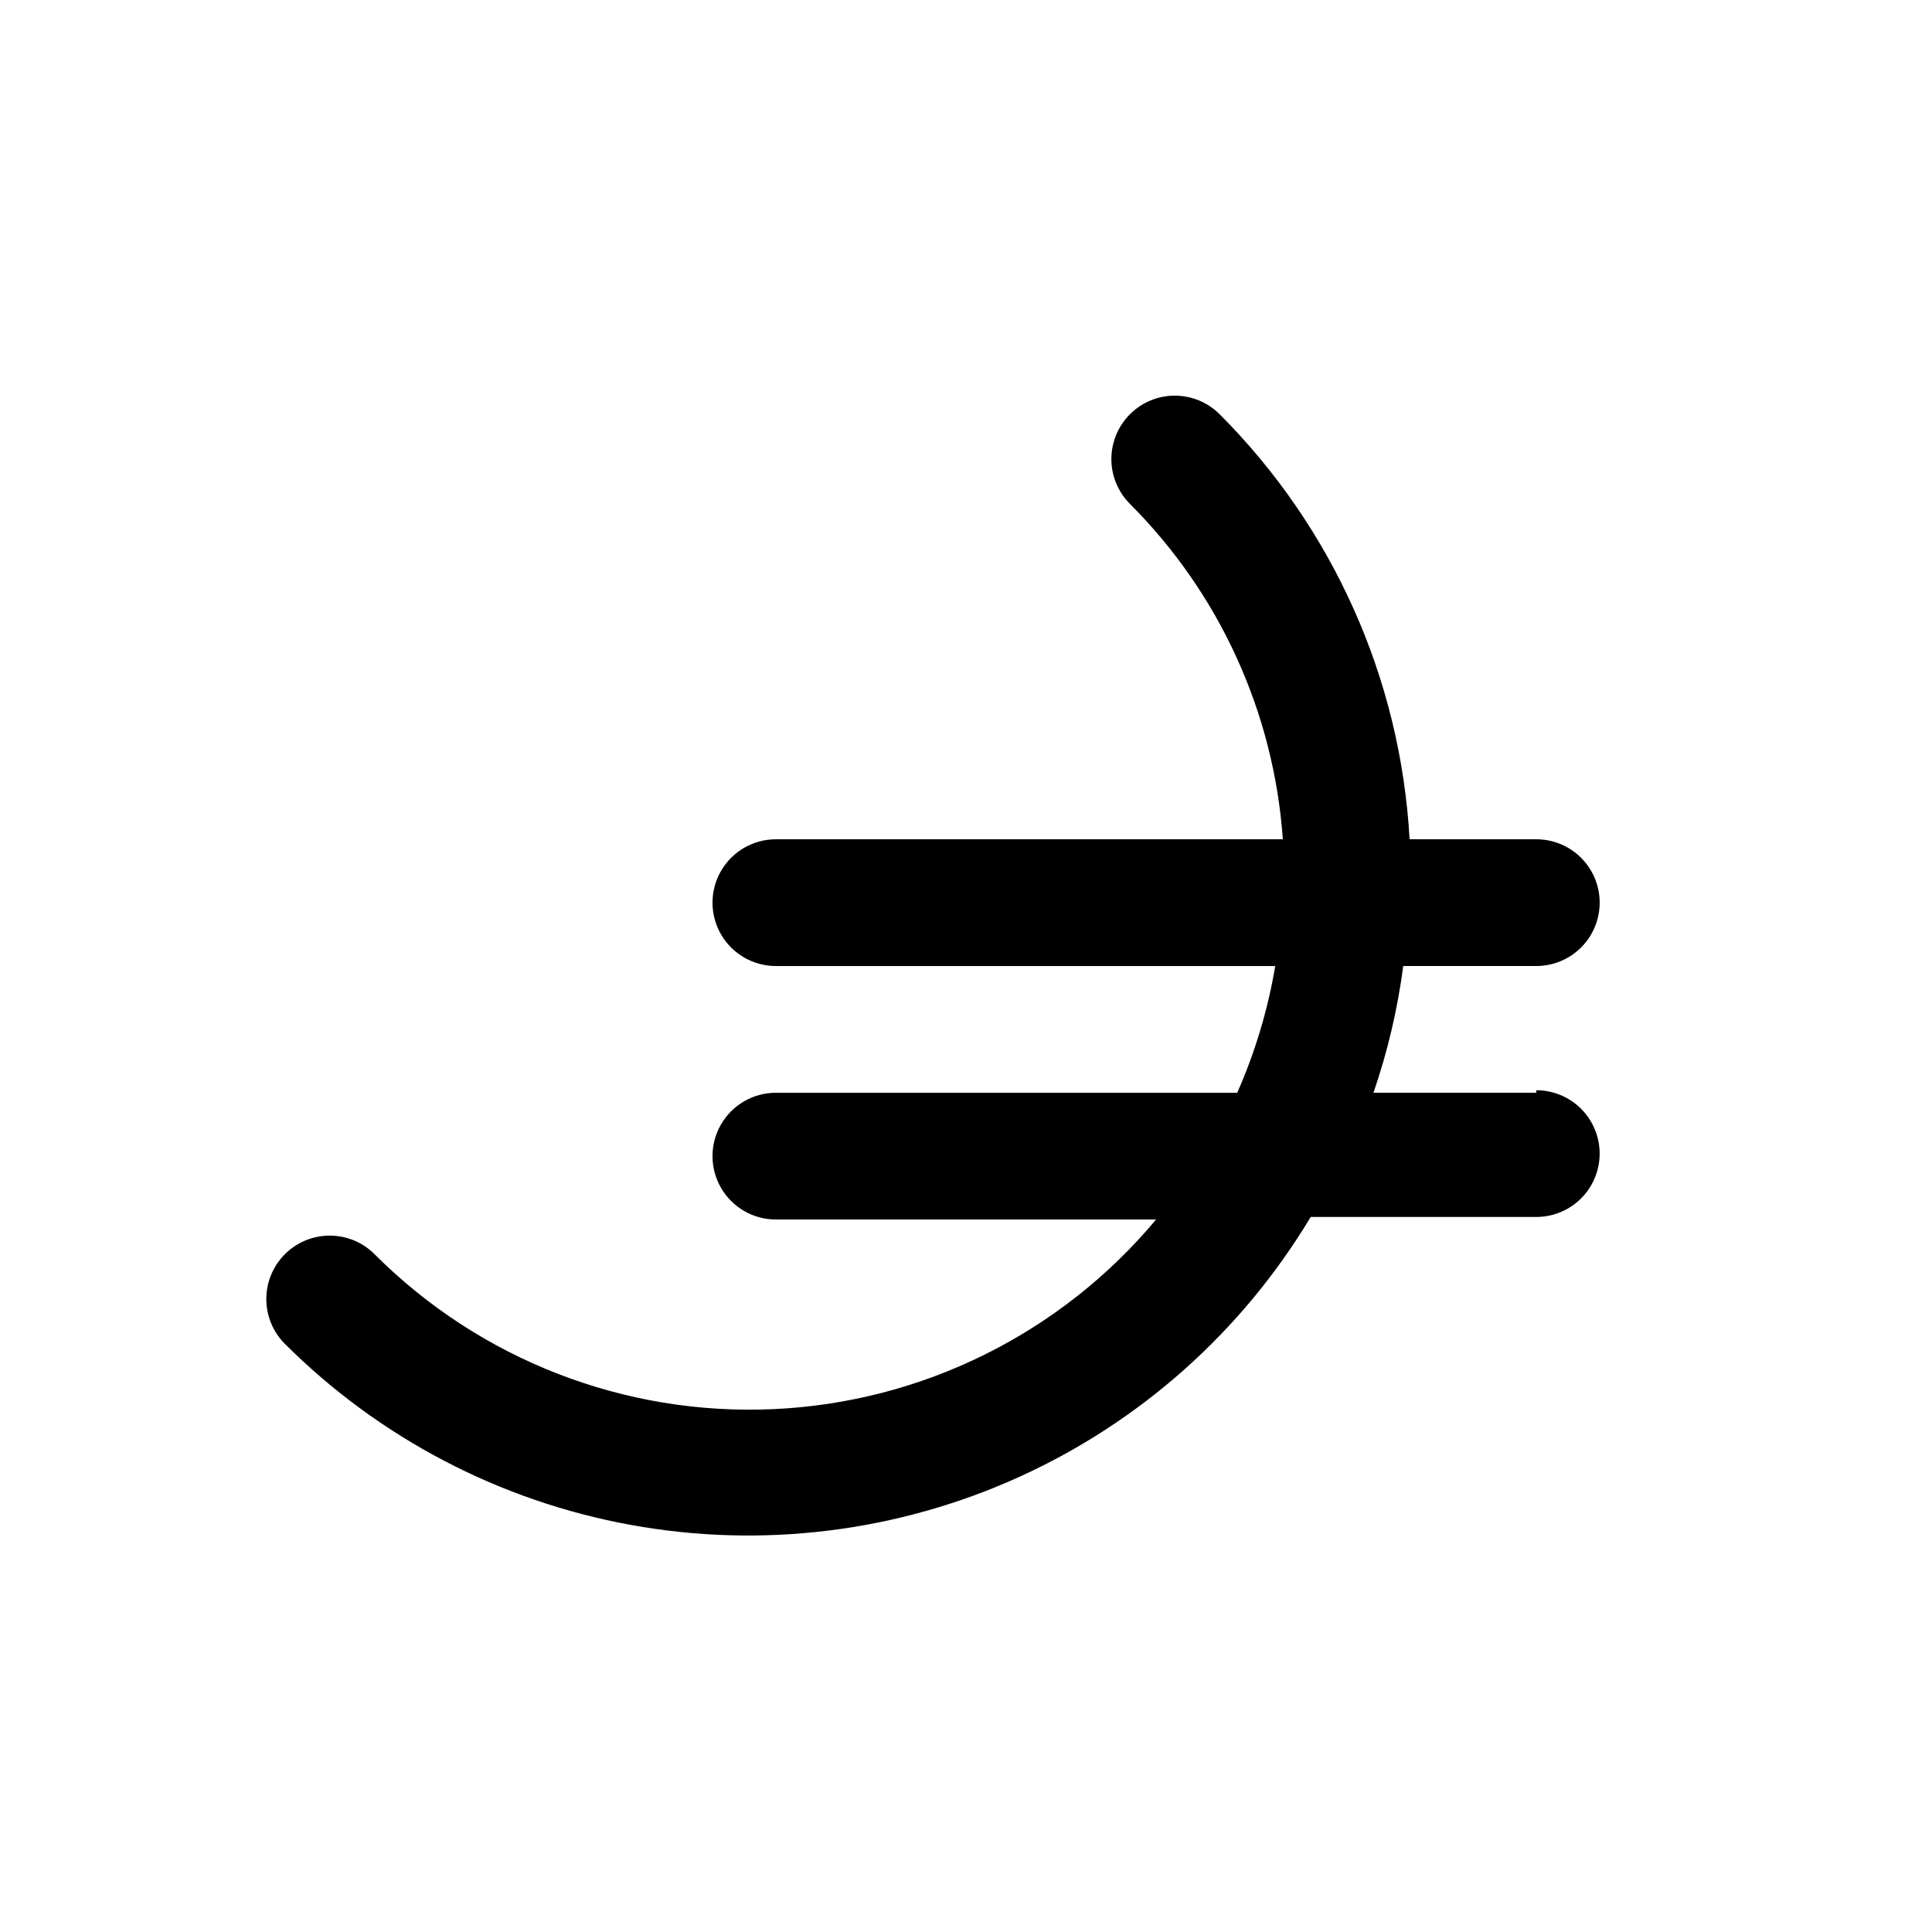
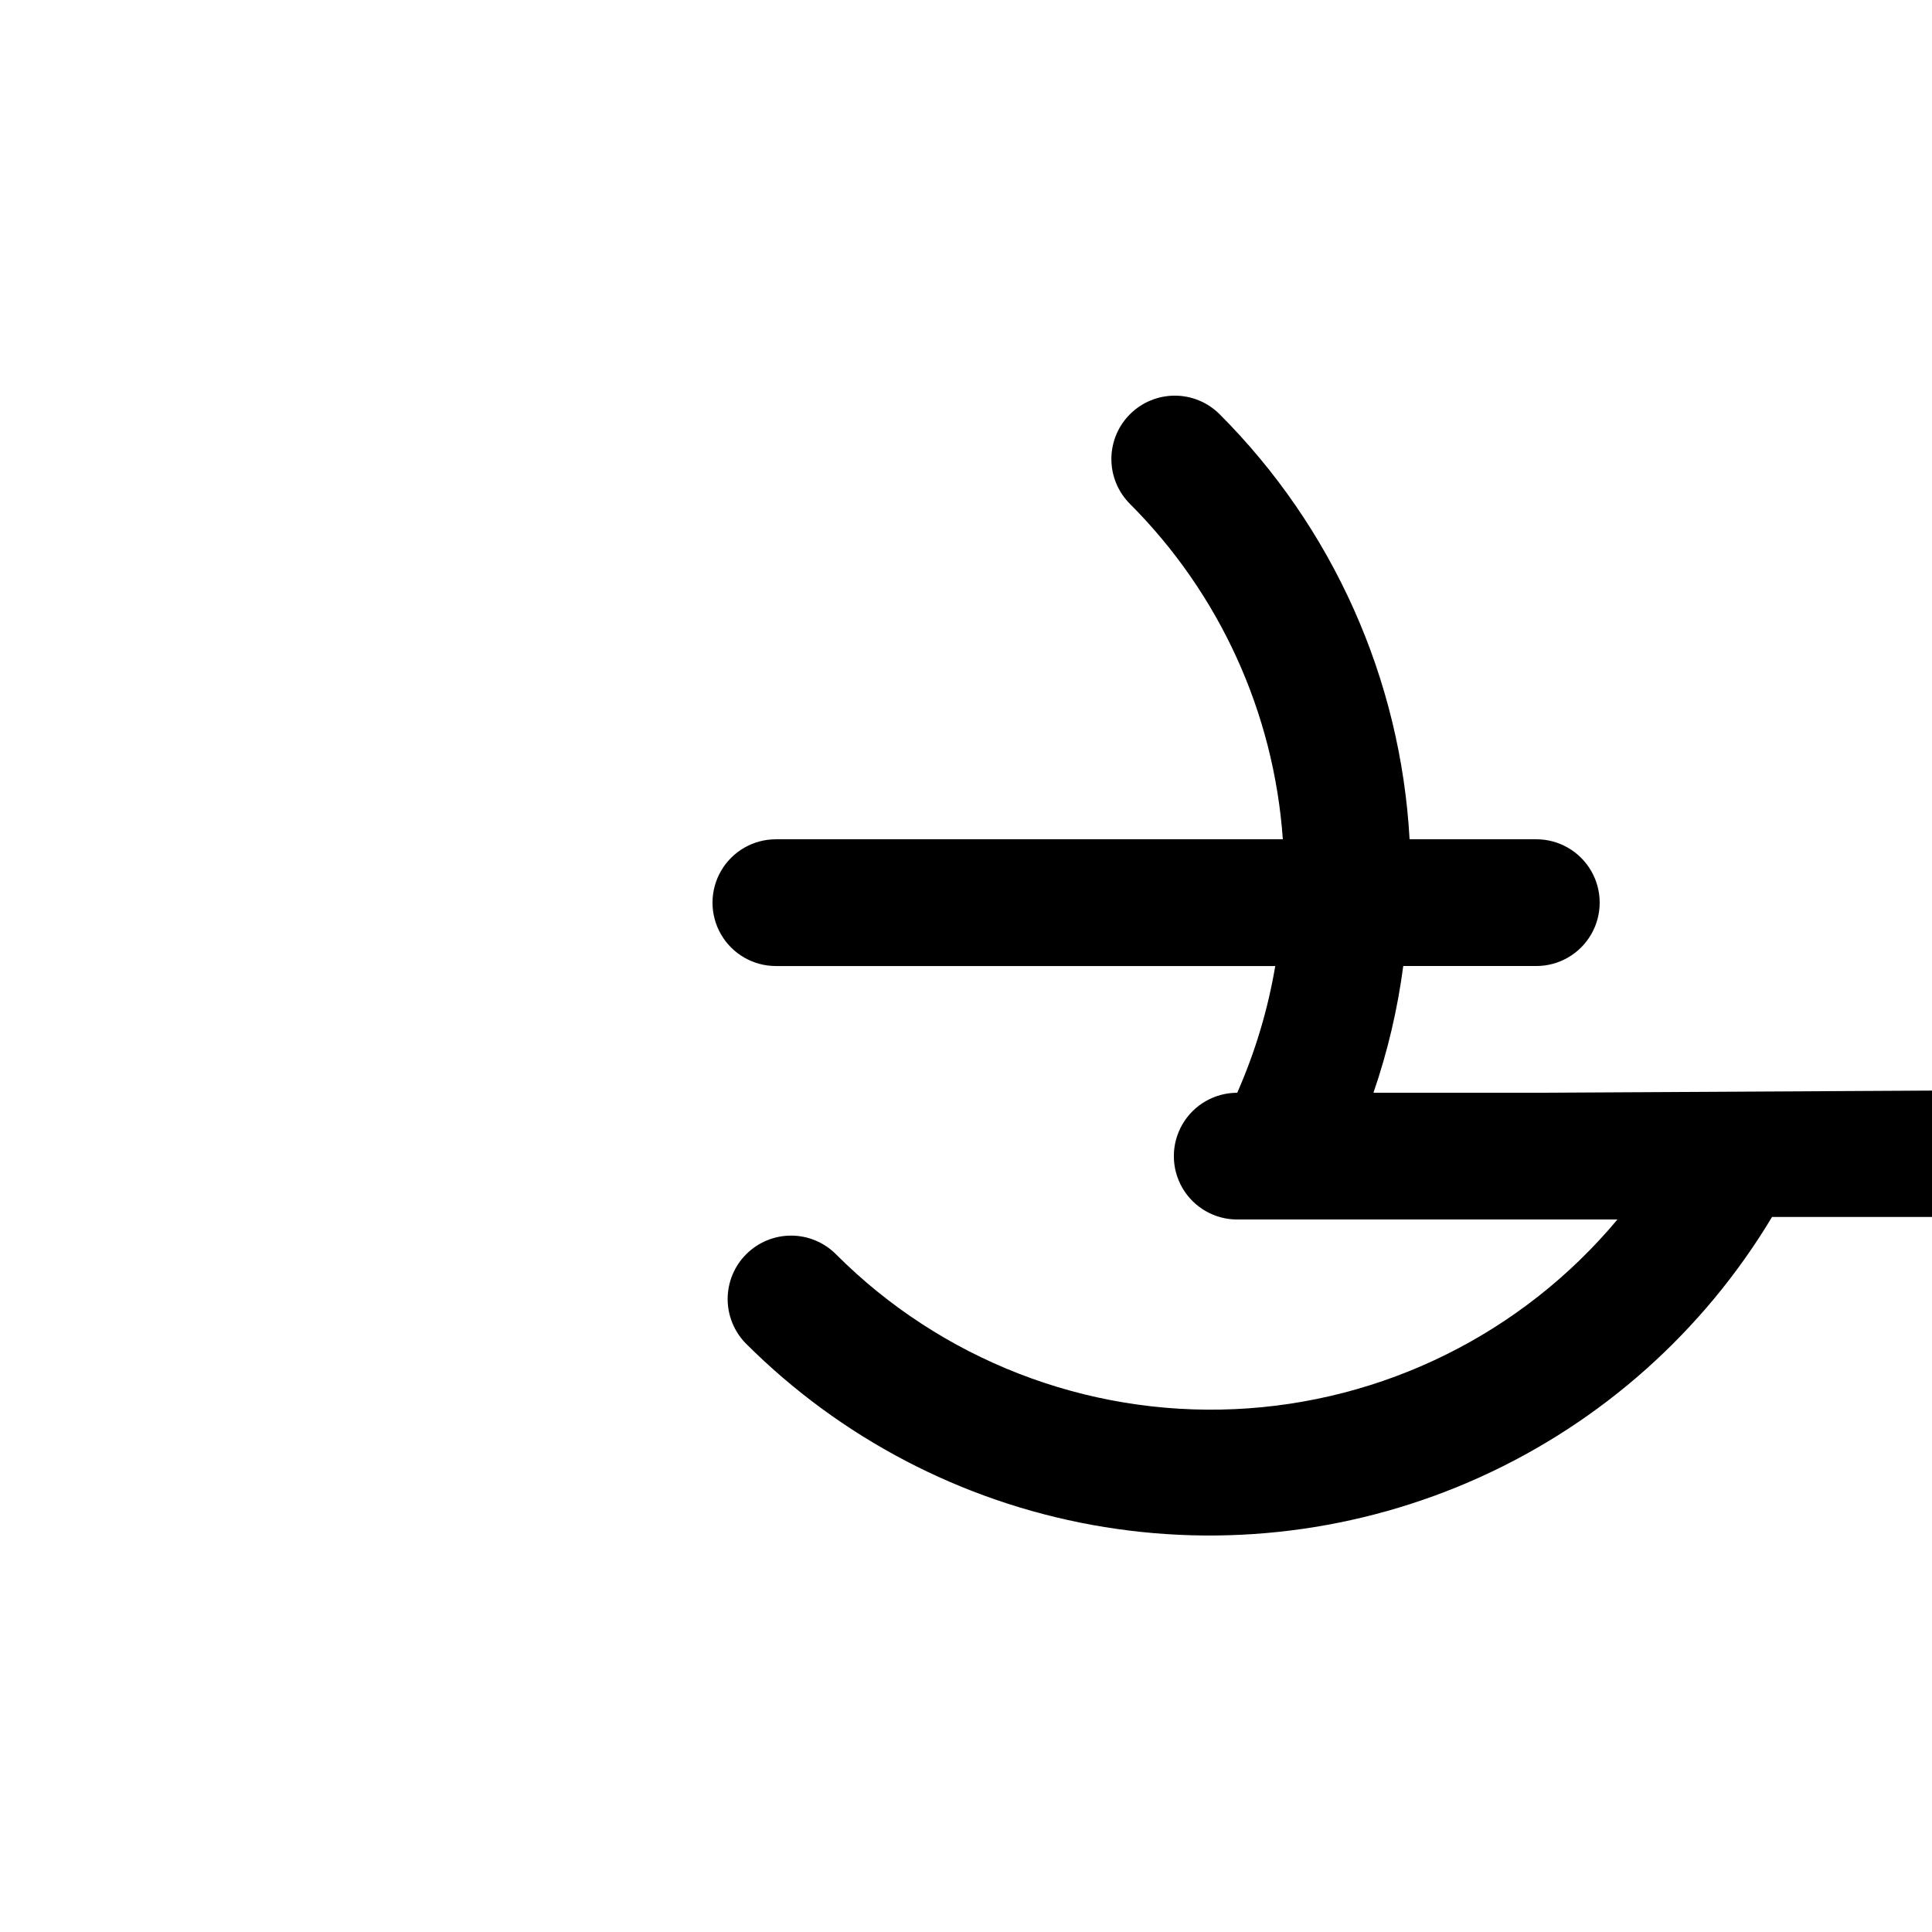
<svg xmlns="http://www.w3.org/2000/svg" fill="#000000" width="800px" height="800px" version="1.1" viewBox="144 144 512 512">
-   <path d="m551.14 433.59h-43.16c3.754-10.902 6.398-22.156 7.894-33.586h35.266c6 0 11.543-3.203 14.543-8.398 3-5.195 3-11.598 0-16.793-3-5.195-8.543-8.398-14.543-8.398h-33.586c-2.363-42.477-20.301-82.598-50.383-112.68-3.144-3.129-7.402-4.883-11.84-4.883-4.434 0-8.691 1.754-11.84 4.883-3.176 3.152-4.965 7.445-4.965 11.922 0 4.481 1.789 8.77 4.965 11.926 23.75 23.773 38.117 55.316 40.473 88.836h-134.35c-6 0-11.543 3.203-14.543 8.398-3 5.195-3 11.598 0 16.793 3 5.195 8.543 8.398 14.543 8.398h132.34c-1.953 11.57-5.34 22.852-10.078 33.586h-122.26c-6 0-11.543 3.199-14.543 8.398-3 5.195-3 11.598 0 16.793 3 5.195 8.543 8.395 14.543 8.395h100.76c-25.273 30.262-62.109 48.5-101.5 50.258-39.391 1.758-77.699-13.129-105.57-41.02-3.152-3.18-7.445-4.969-11.922-4.969s-8.77 1.789-11.926 4.969c-3.125 3.144-4.883 7.402-4.883 11.84s1.758 8.691 4.883 11.84c25 24.965 57.012 41.719 91.77 48.031 34.762 6.312 70.621 1.883 102.8-12.699 32.18-14.582 59.148-38.621 77.32-68.922h59.785c6 0 11.543-3.199 14.543-8.395 3-5.195 3-11.598 0-16.793-3-5.199-8.543-8.398-14.543-8.398z" />
+   <path d="m551.14 433.59h-43.16c3.754-10.902 6.398-22.156 7.894-33.586h35.266c6 0 11.543-3.203 14.543-8.398 3-5.195 3-11.598 0-16.793-3-5.195-8.543-8.398-14.543-8.398h-33.586c-2.363-42.477-20.301-82.598-50.383-112.68-3.144-3.129-7.402-4.883-11.84-4.883-4.434 0-8.691 1.754-11.84 4.883-3.176 3.152-4.965 7.445-4.965 11.922 0 4.481 1.789 8.77 4.965 11.926 23.75 23.773 38.117 55.316 40.473 88.836h-134.35c-6 0-11.543 3.203-14.543 8.398-3 5.195-3 11.598 0 16.793 3 5.195 8.543 8.398 14.543 8.398h132.34c-1.953 11.57-5.34 22.852-10.078 33.586c-6 0-11.543 3.199-14.543 8.398-3 5.195-3 11.598 0 16.793 3 5.195 8.543 8.395 14.543 8.395h100.76c-25.273 30.262-62.109 48.5-101.5 50.258-39.391 1.758-77.699-13.129-105.57-41.02-3.152-3.18-7.445-4.969-11.922-4.969s-8.77 1.789-11.926 4.969c-3.125 3.144-4.883 7.402-4.883 11.84s1.758 8.691 4.883 11.84c25 24.965 57.012 41.719 91.77 48.031 34.762 6.312 70.621 1.883 102.8-12.699 32.18-14.582 59.148-38.621 77.32-68.922h59.785c6 0 11.543-3.199 14.543-8.395 3-5.195 3-11.598 0-16.793-3-5.199-8.543-8.398-14.543-8.398z" />
</svg>